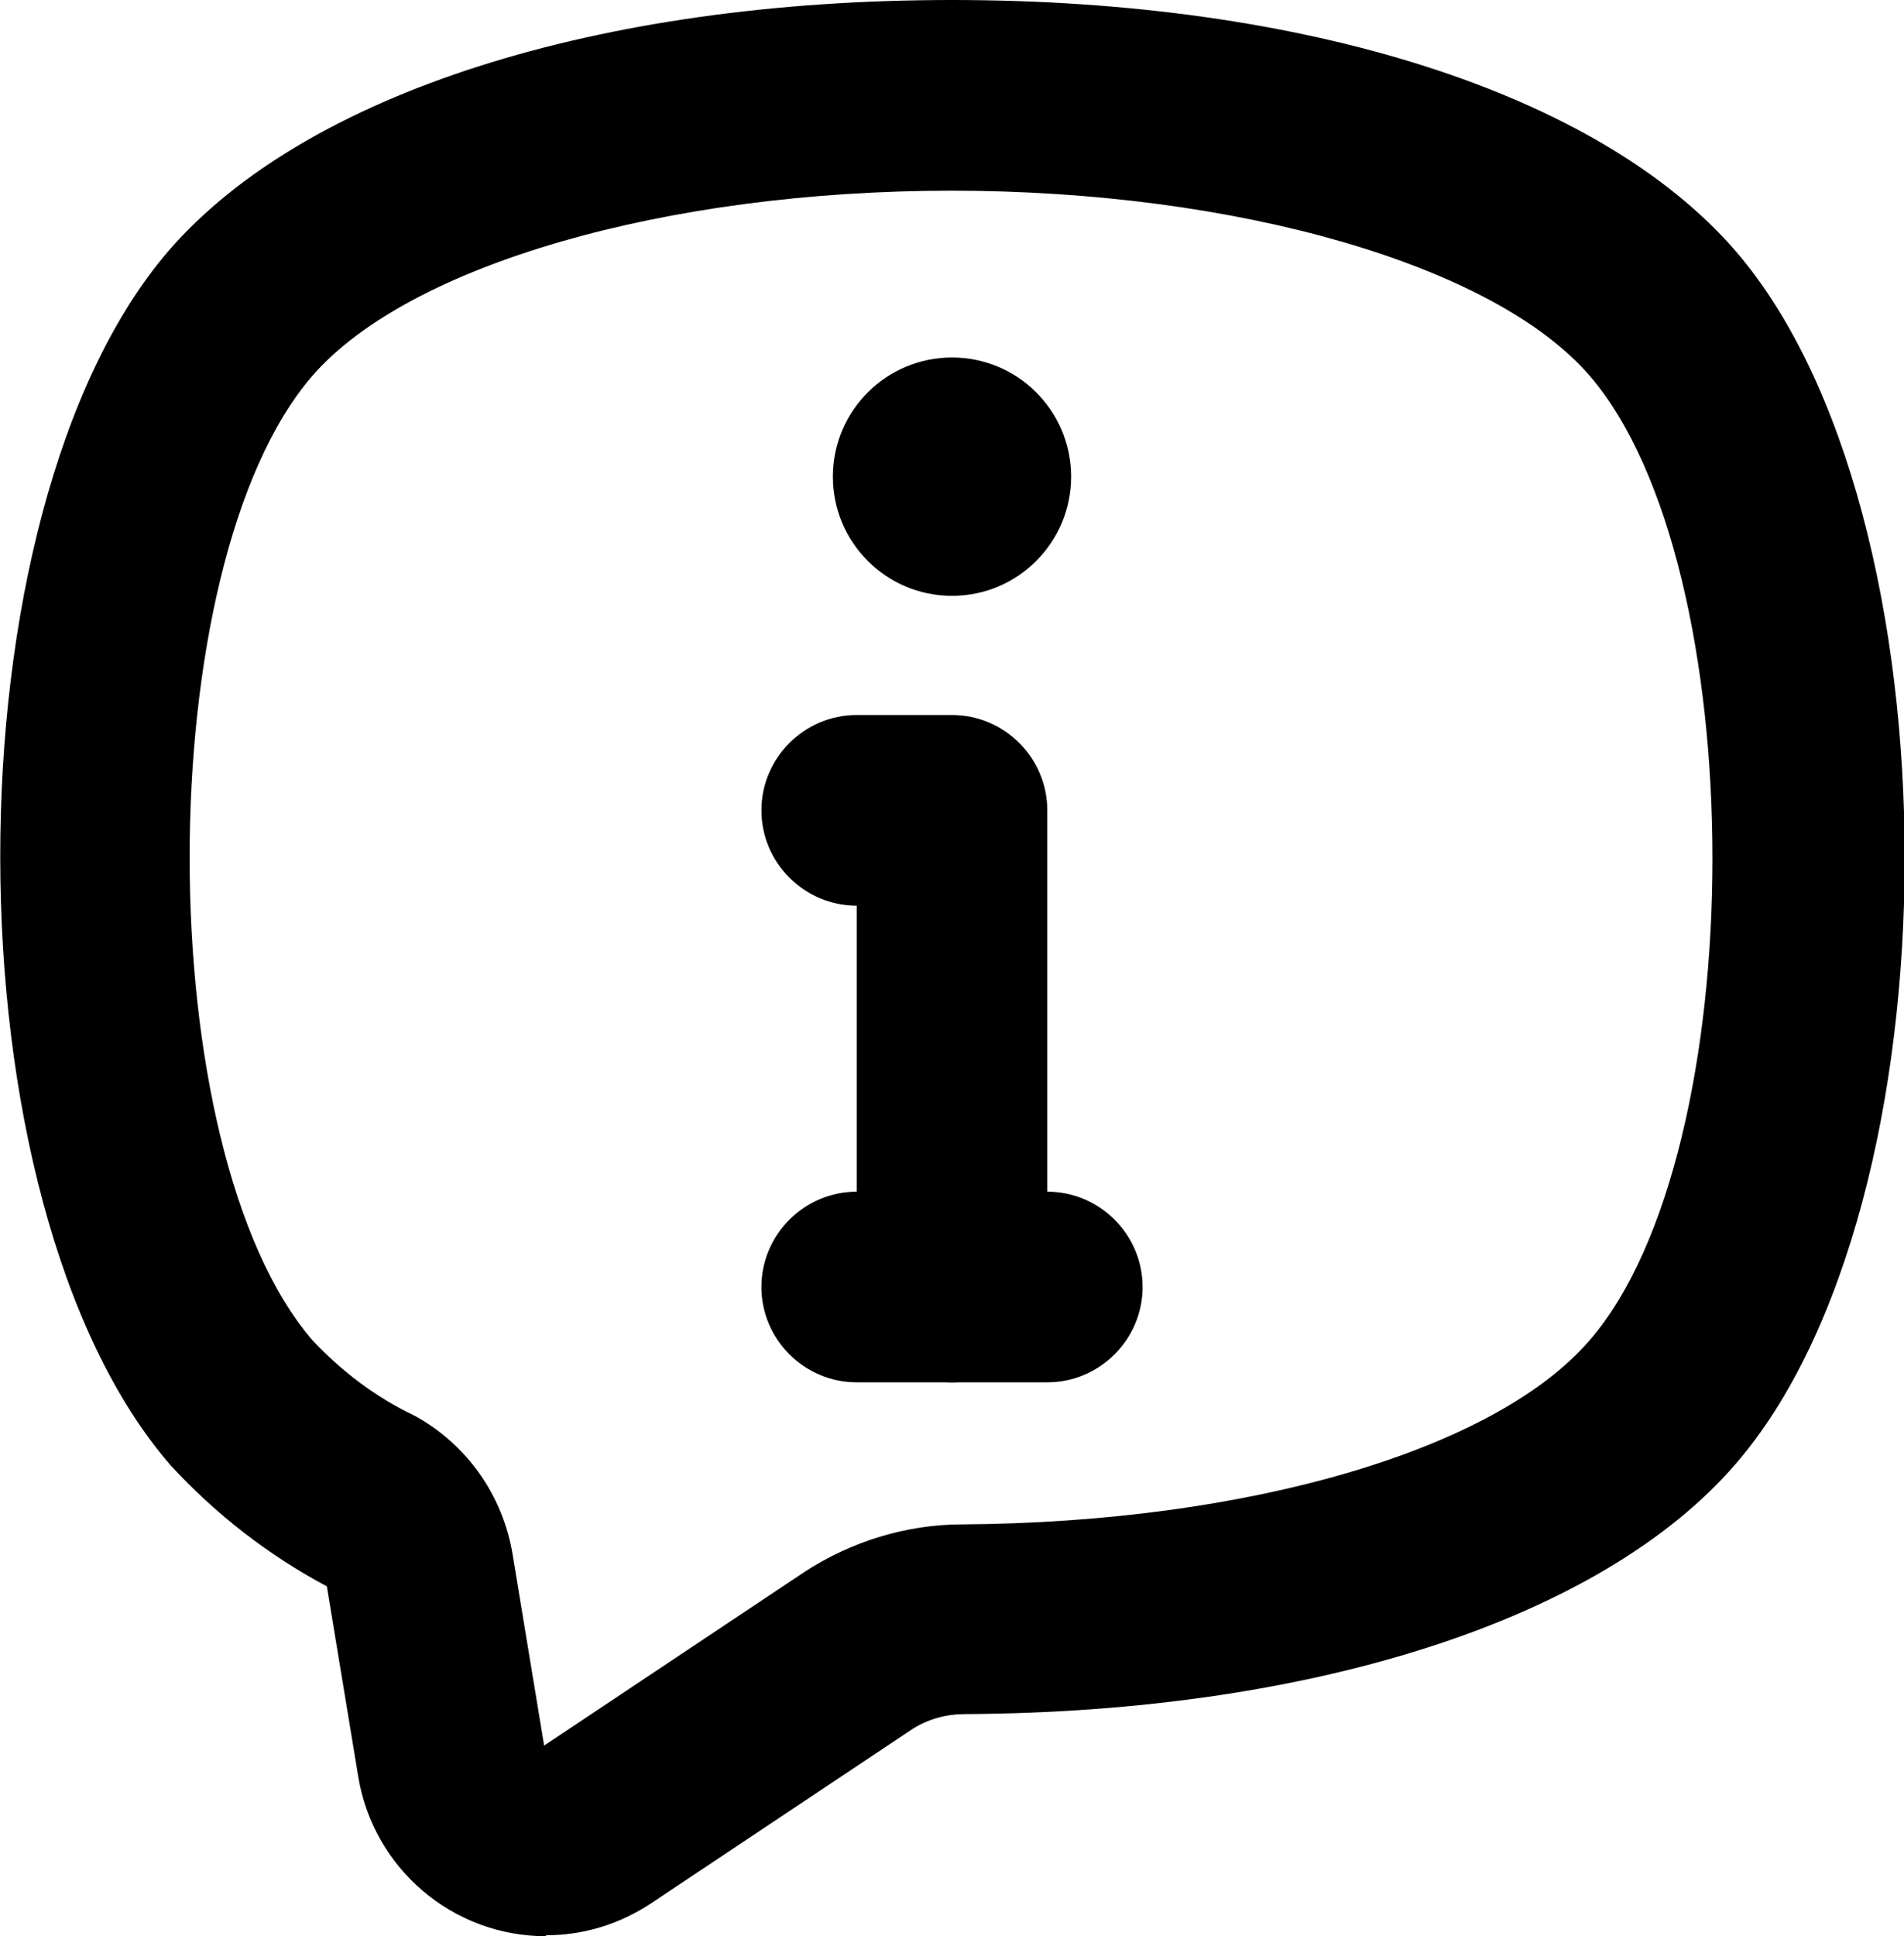
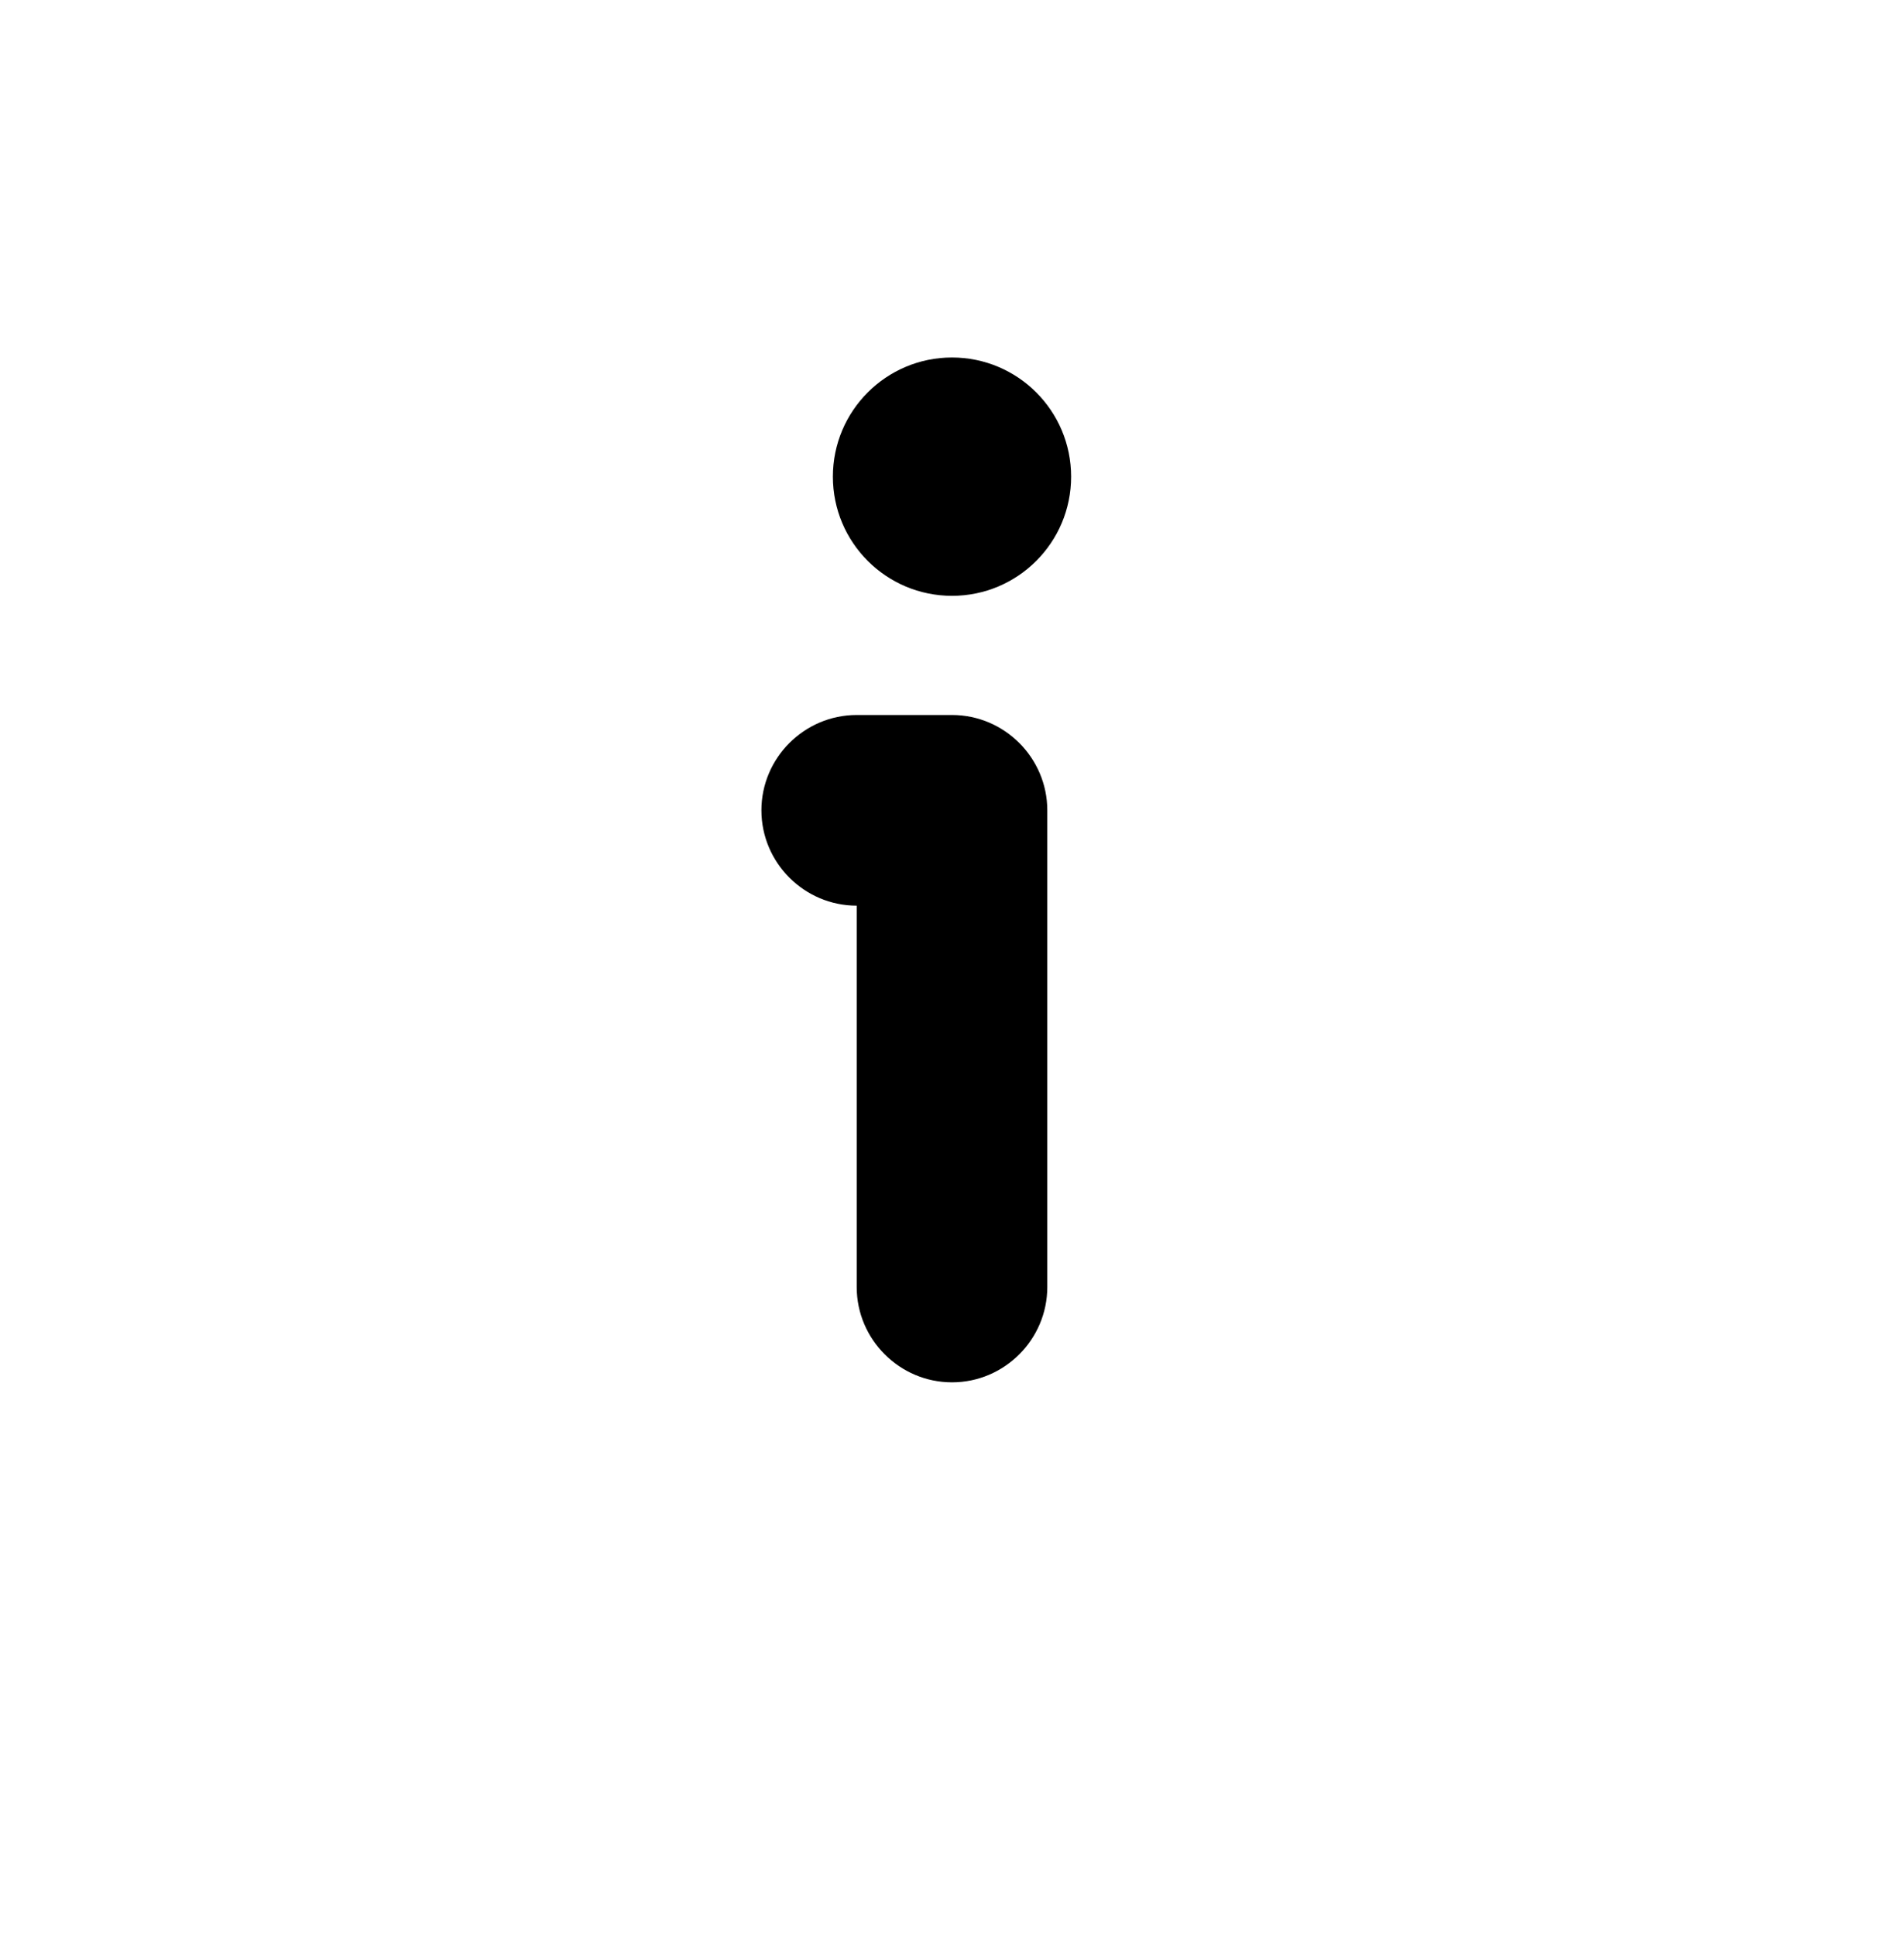
<svg xmlns="http://www.w3.org/2000/svg" id="a" data-name="Ebene 1" viewBox="0 0 19.98 20.31">
  <g id="b" data-name="Layer 2">
-     <path d="M5.73,20.31c-.98,0-1.81-.71-1.97-1.67l-.33-2c-.62-.33-1.17-.76-1.64-1.27C-.59,12.63-.59,5.37,1.77,2.63,3.2,.98,6.27,0,9.99,0h0c3.72,0,6.79,.98,8.22,2.63h0c2.37,2.74,2.37,10,0,12.73-1.4,1.62-4.42,2.6-8.08,2.62-.2,0-.39,.05-.56,.16l-2.73,1.82c-.33,.22-.71,.34-1.11,.34ZM9.99,2c-3.01,0-5.7,.78-6.71,1.94-1.72,1.98-1.72,8.13,0,10.12,.31,.33,.67,.6,1.07,.79,.55,.3,.93,.84,1.03,1.46l.33,2,2.73-1.82c.49-.32,1.07-.5,1.66-.5,3-.02,5.59-.78,6.58-1.93,1.72-1.98,1.72-8.13,0-10.12h0c-1-1.16-3.7-1.94-6.7-1.94h0Z" />
    <circle cx="9.99" cy="5" r="1.25" />
    <path d="M9.99,14.5c-.55,0-1-.45-1-1v-4c-.55,0-1-.45-1-1s.45-1,1-1h1c.55,0,1,.45,1,1v5c0,.55-.45,1-1,1Z" />
-     <path d="M10.99,14.5h-2c-.55,0-1-.45-1-1s.45-1,1-1h2c.55,0,1,.45,1,1s-.45,1-1,1Z" />
  </g>
</svg>